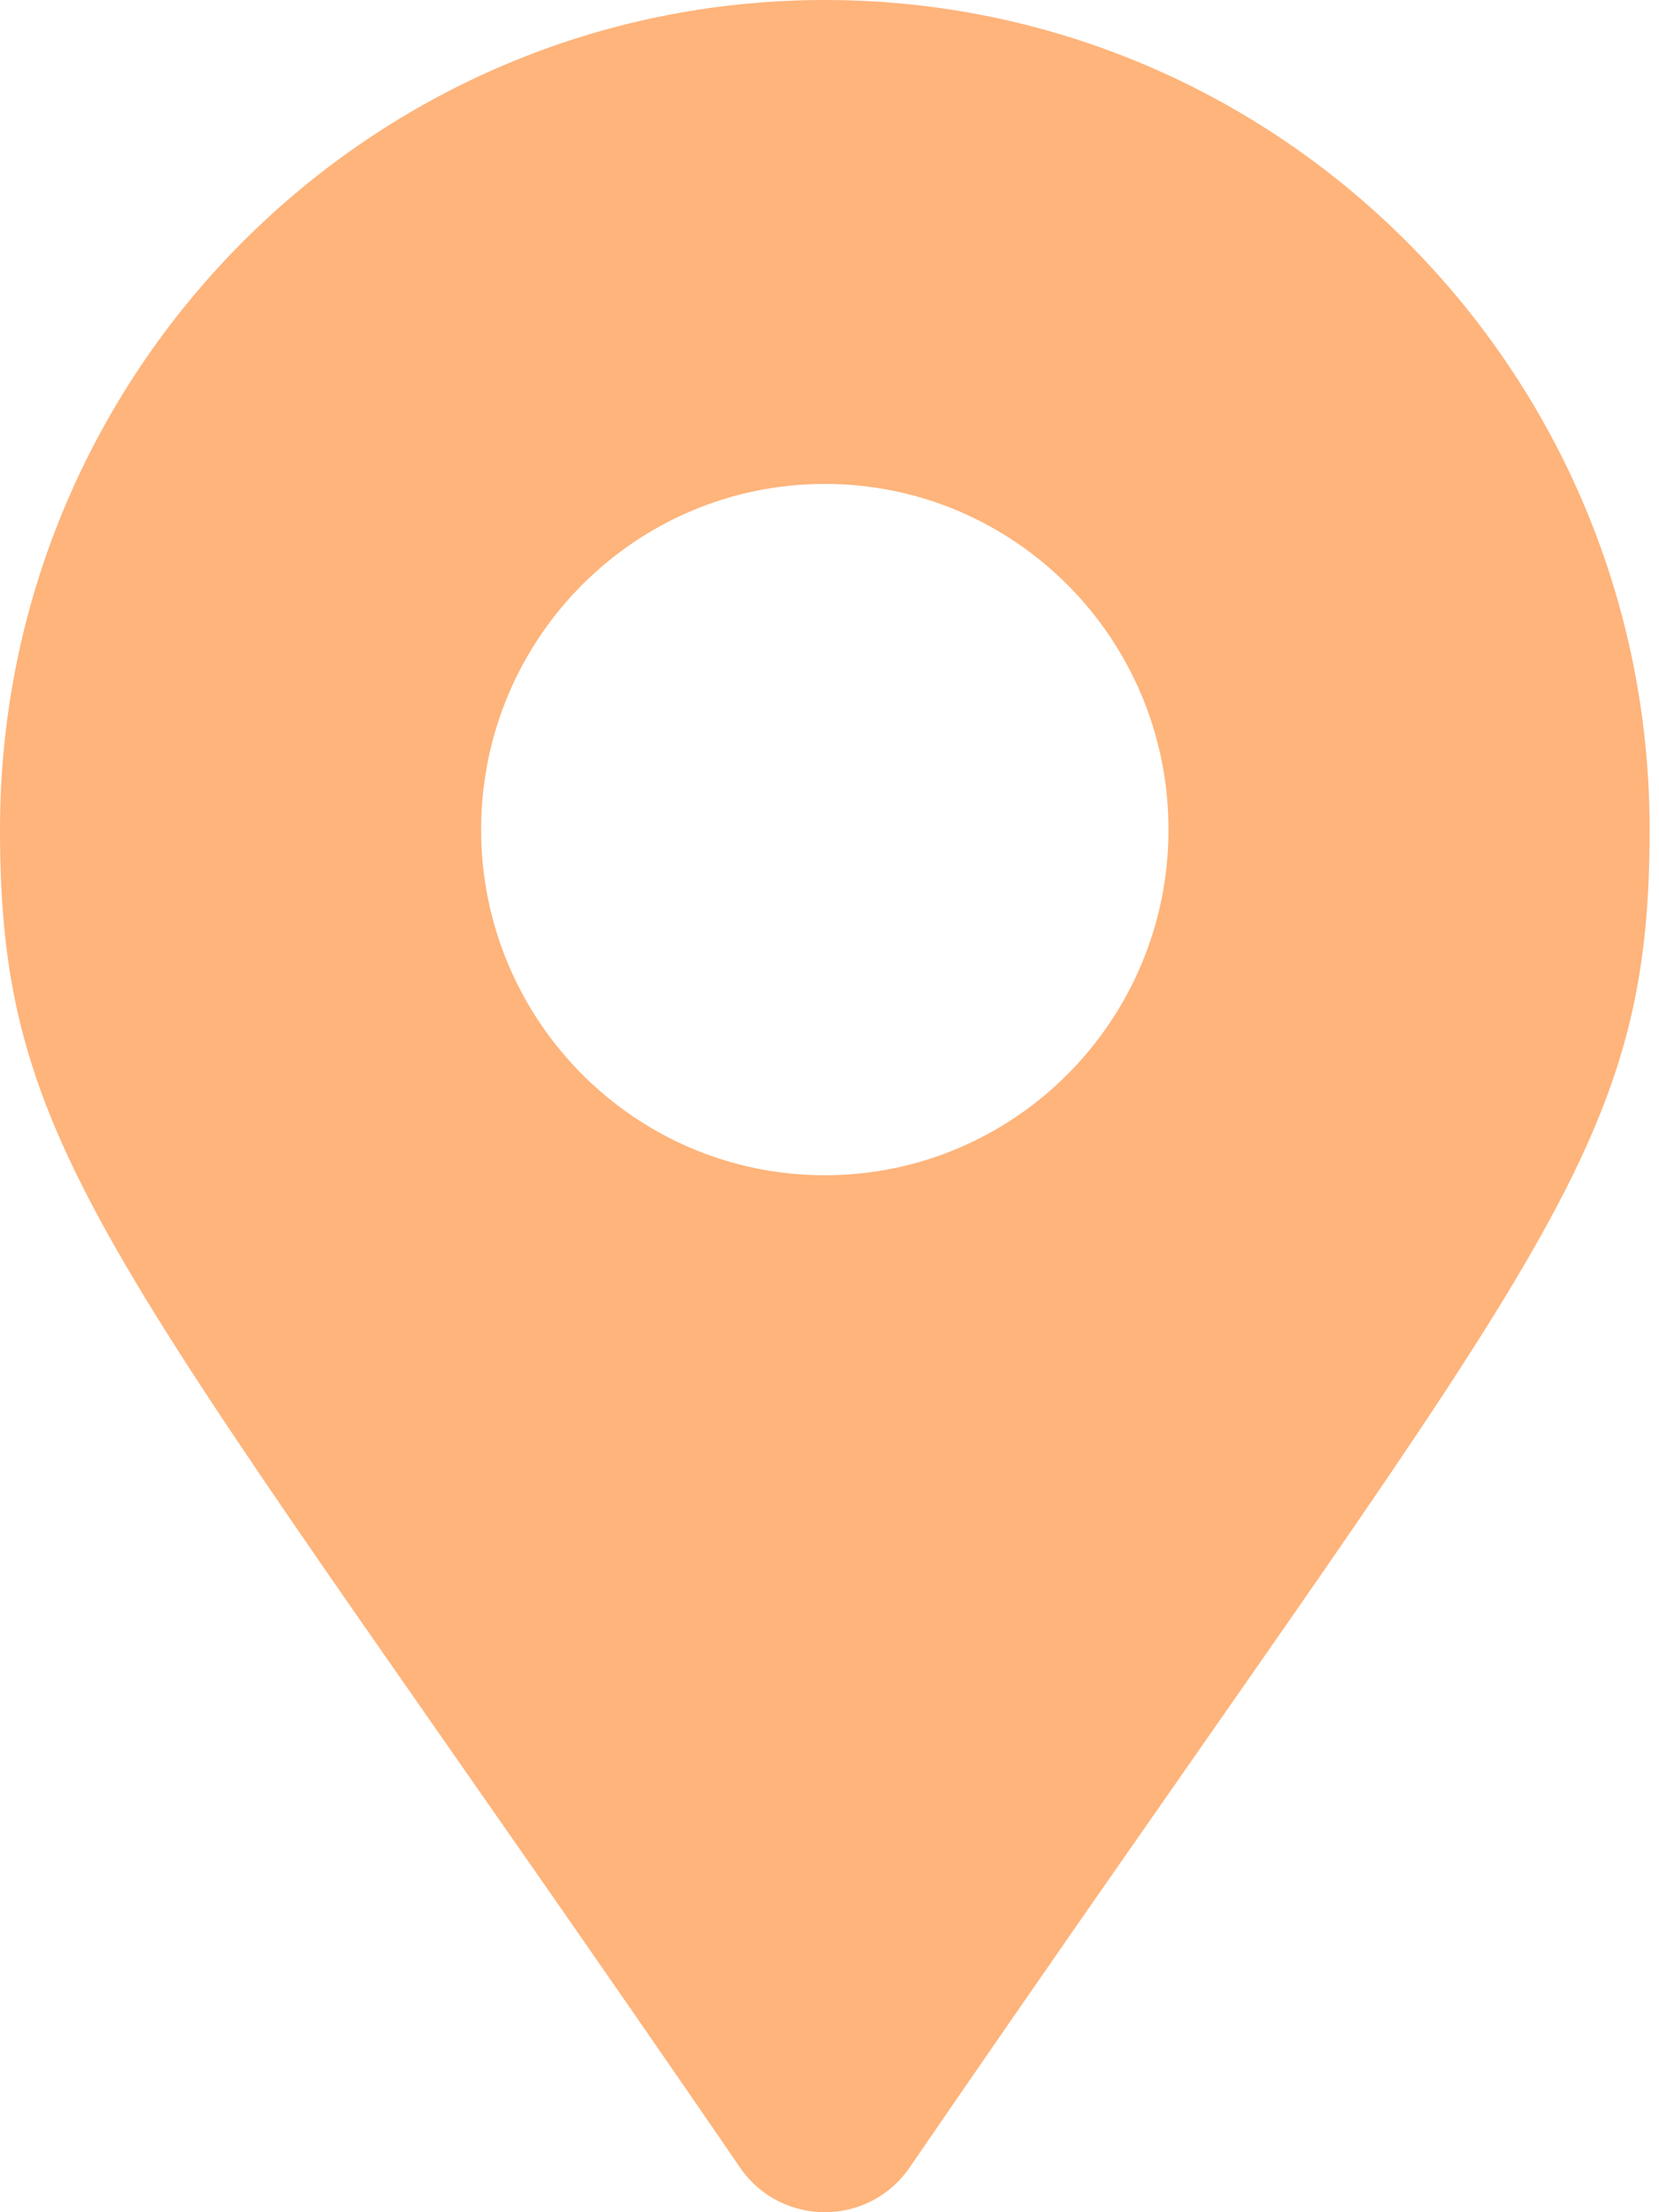
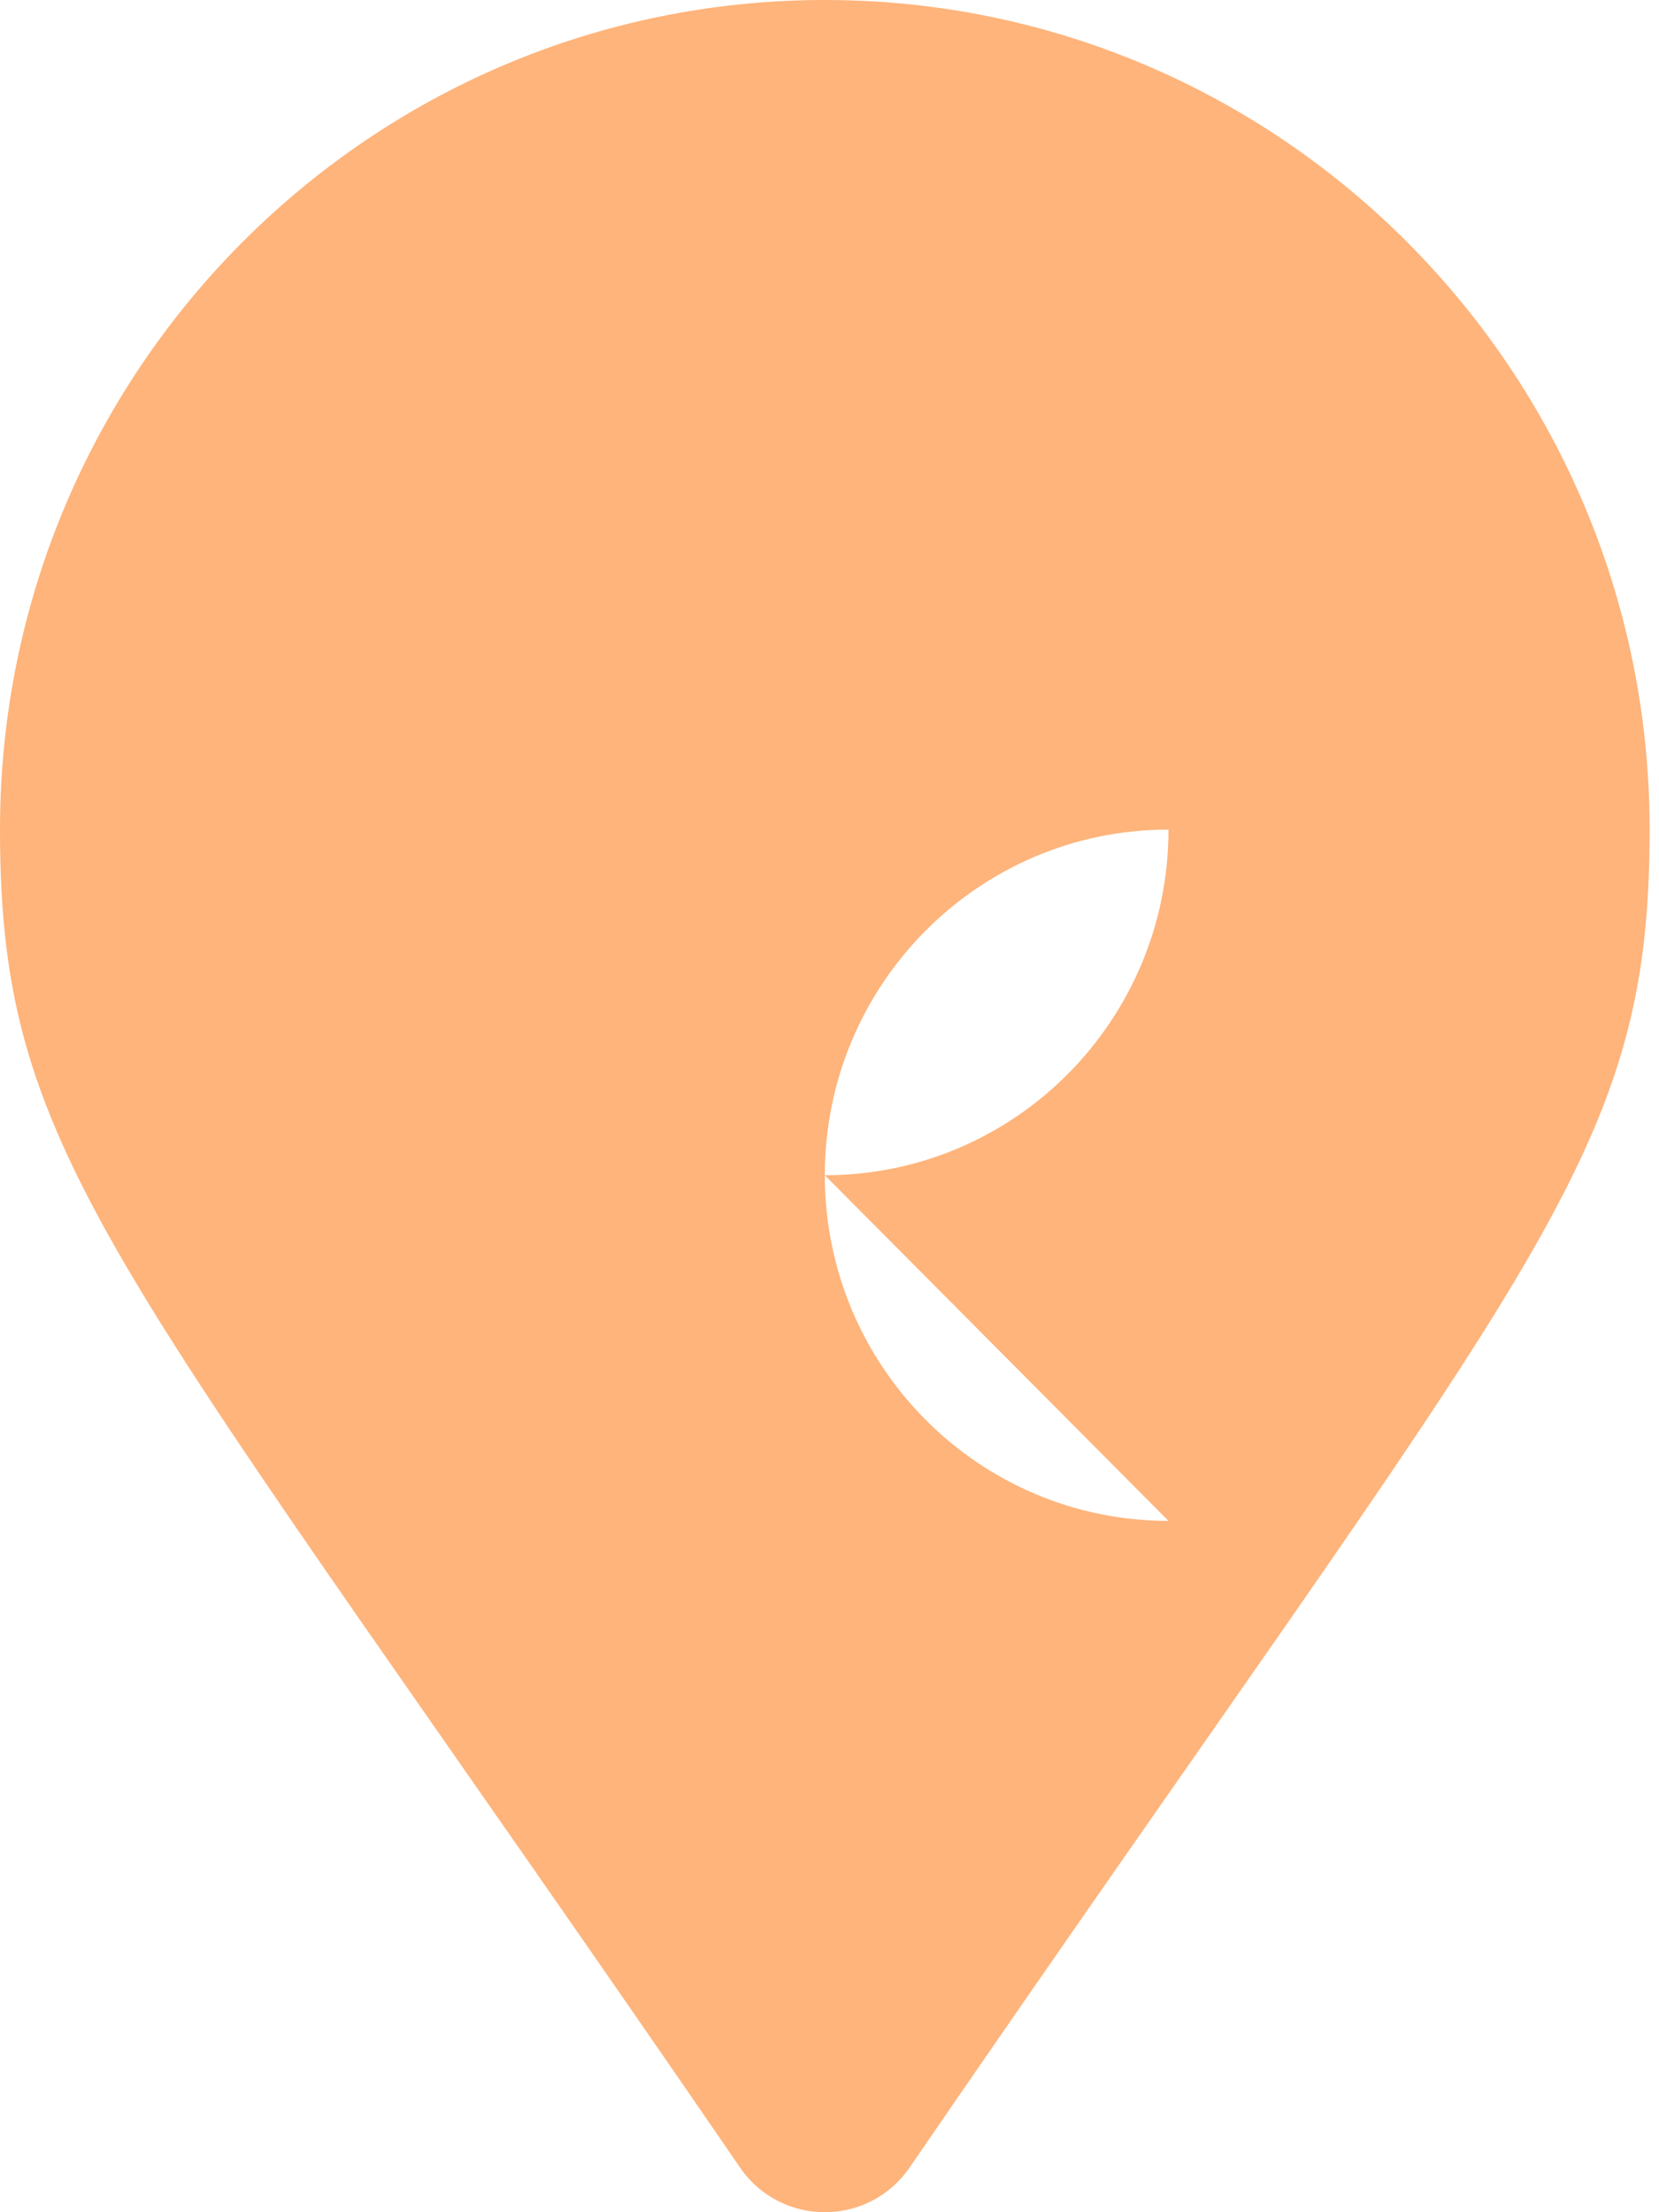
<svg xmlns="http://www.w3.org/2000/svg" fill="none" height="60" viewBox="0 0 45 60" width="45">
-   <path d="m20.074 58.789c-16.931-24.684-20.074-27.218-20.074-36.289 0-12.426 10.017-22.5 22.373-22.5 12.356 0 22.373 10.074 22.373 22.5 0 9.072-3.143 11.605-20.074 36.289-1.111 1.614-3.488 1.614-4.599 0zm2.299-26.914c5.148 0 9.322-4.197 9.322-9.375s-4.174-9.375-9.322-9.375c-5.149 0-9.322 4.197-9.322 9.375s4.174 9.375 9.322 9.375z" fill="#feb47b" />
+   <path d="m20.074 58.789c-16.931-24.684-20.074-27.218-20.074-36.289 0-12.426 10.017-22.5 22.373-22.5 12.356 0 22.373 10.074 22.373 22.5 0 9.072-3.143 11.605-20.074 36.289-1.111 1.614-3.488 1.614-4.599 0zm2.299-26.914c5.148 0 9.322-4.197 9.322-9.375c-5.149 0-9.322 4.197-9.322 9.375s4.174 9.375 9.322 9.375z" fill="#feb47b" />
</svg>